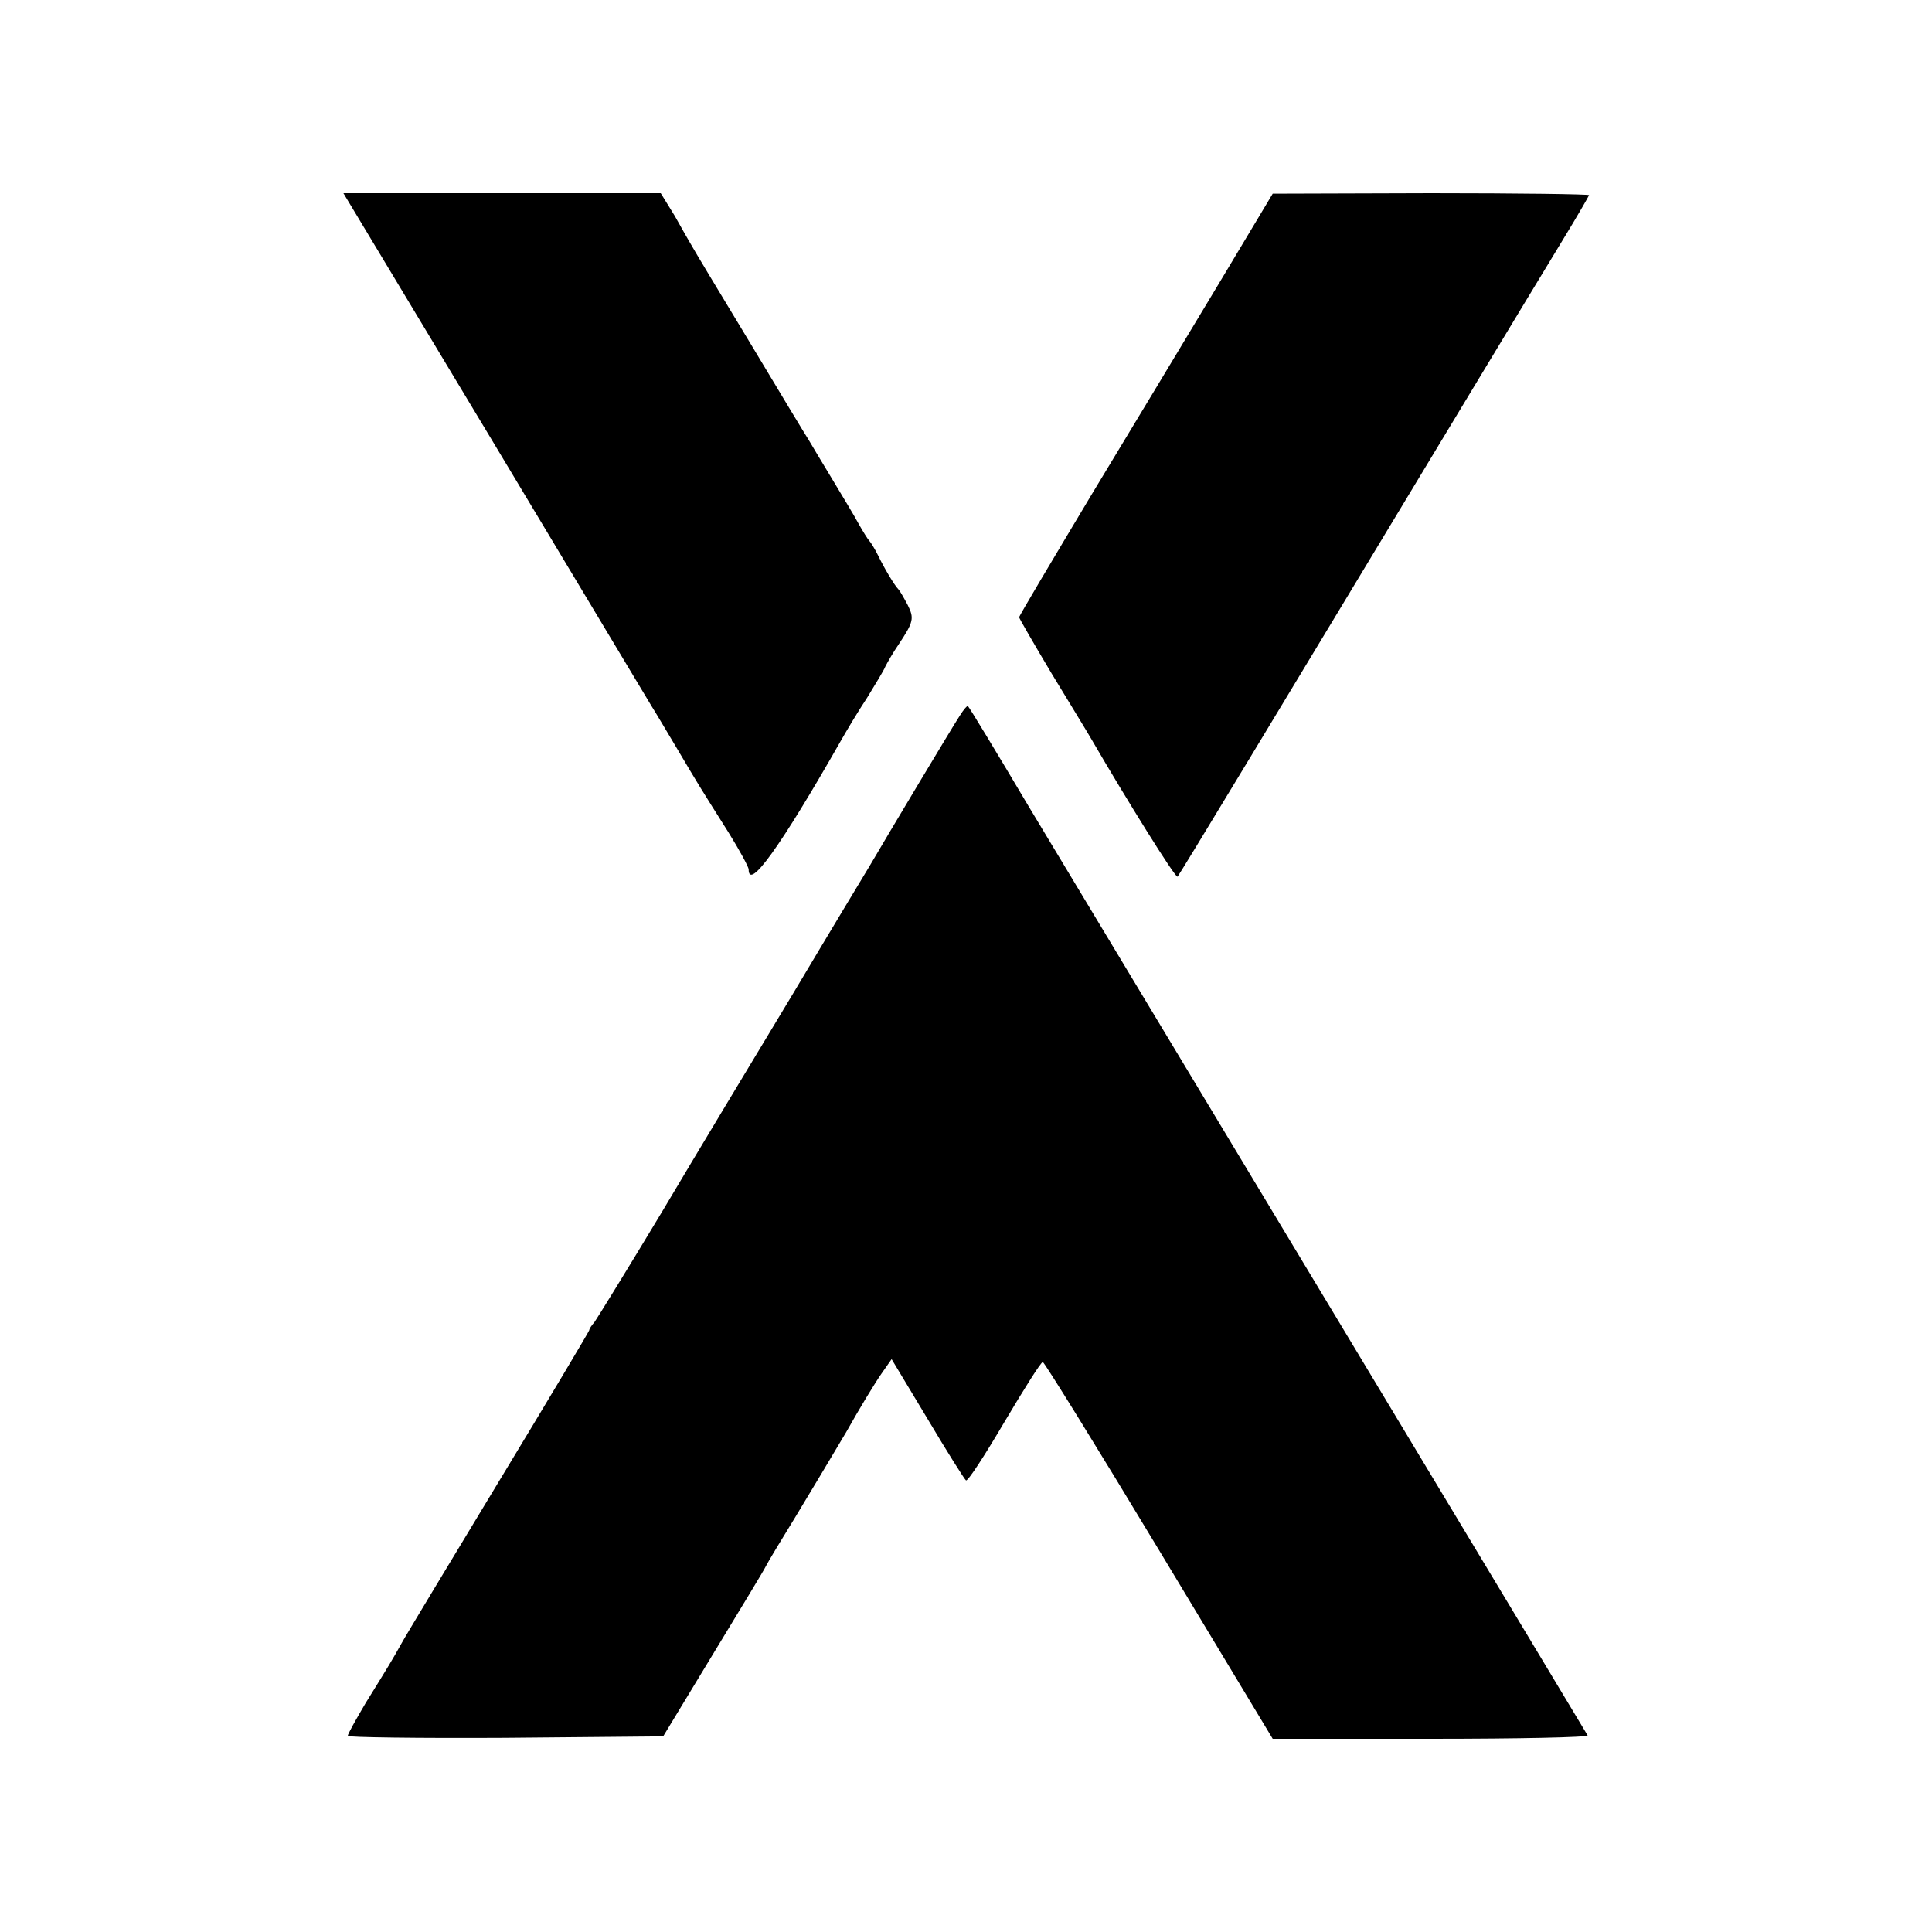
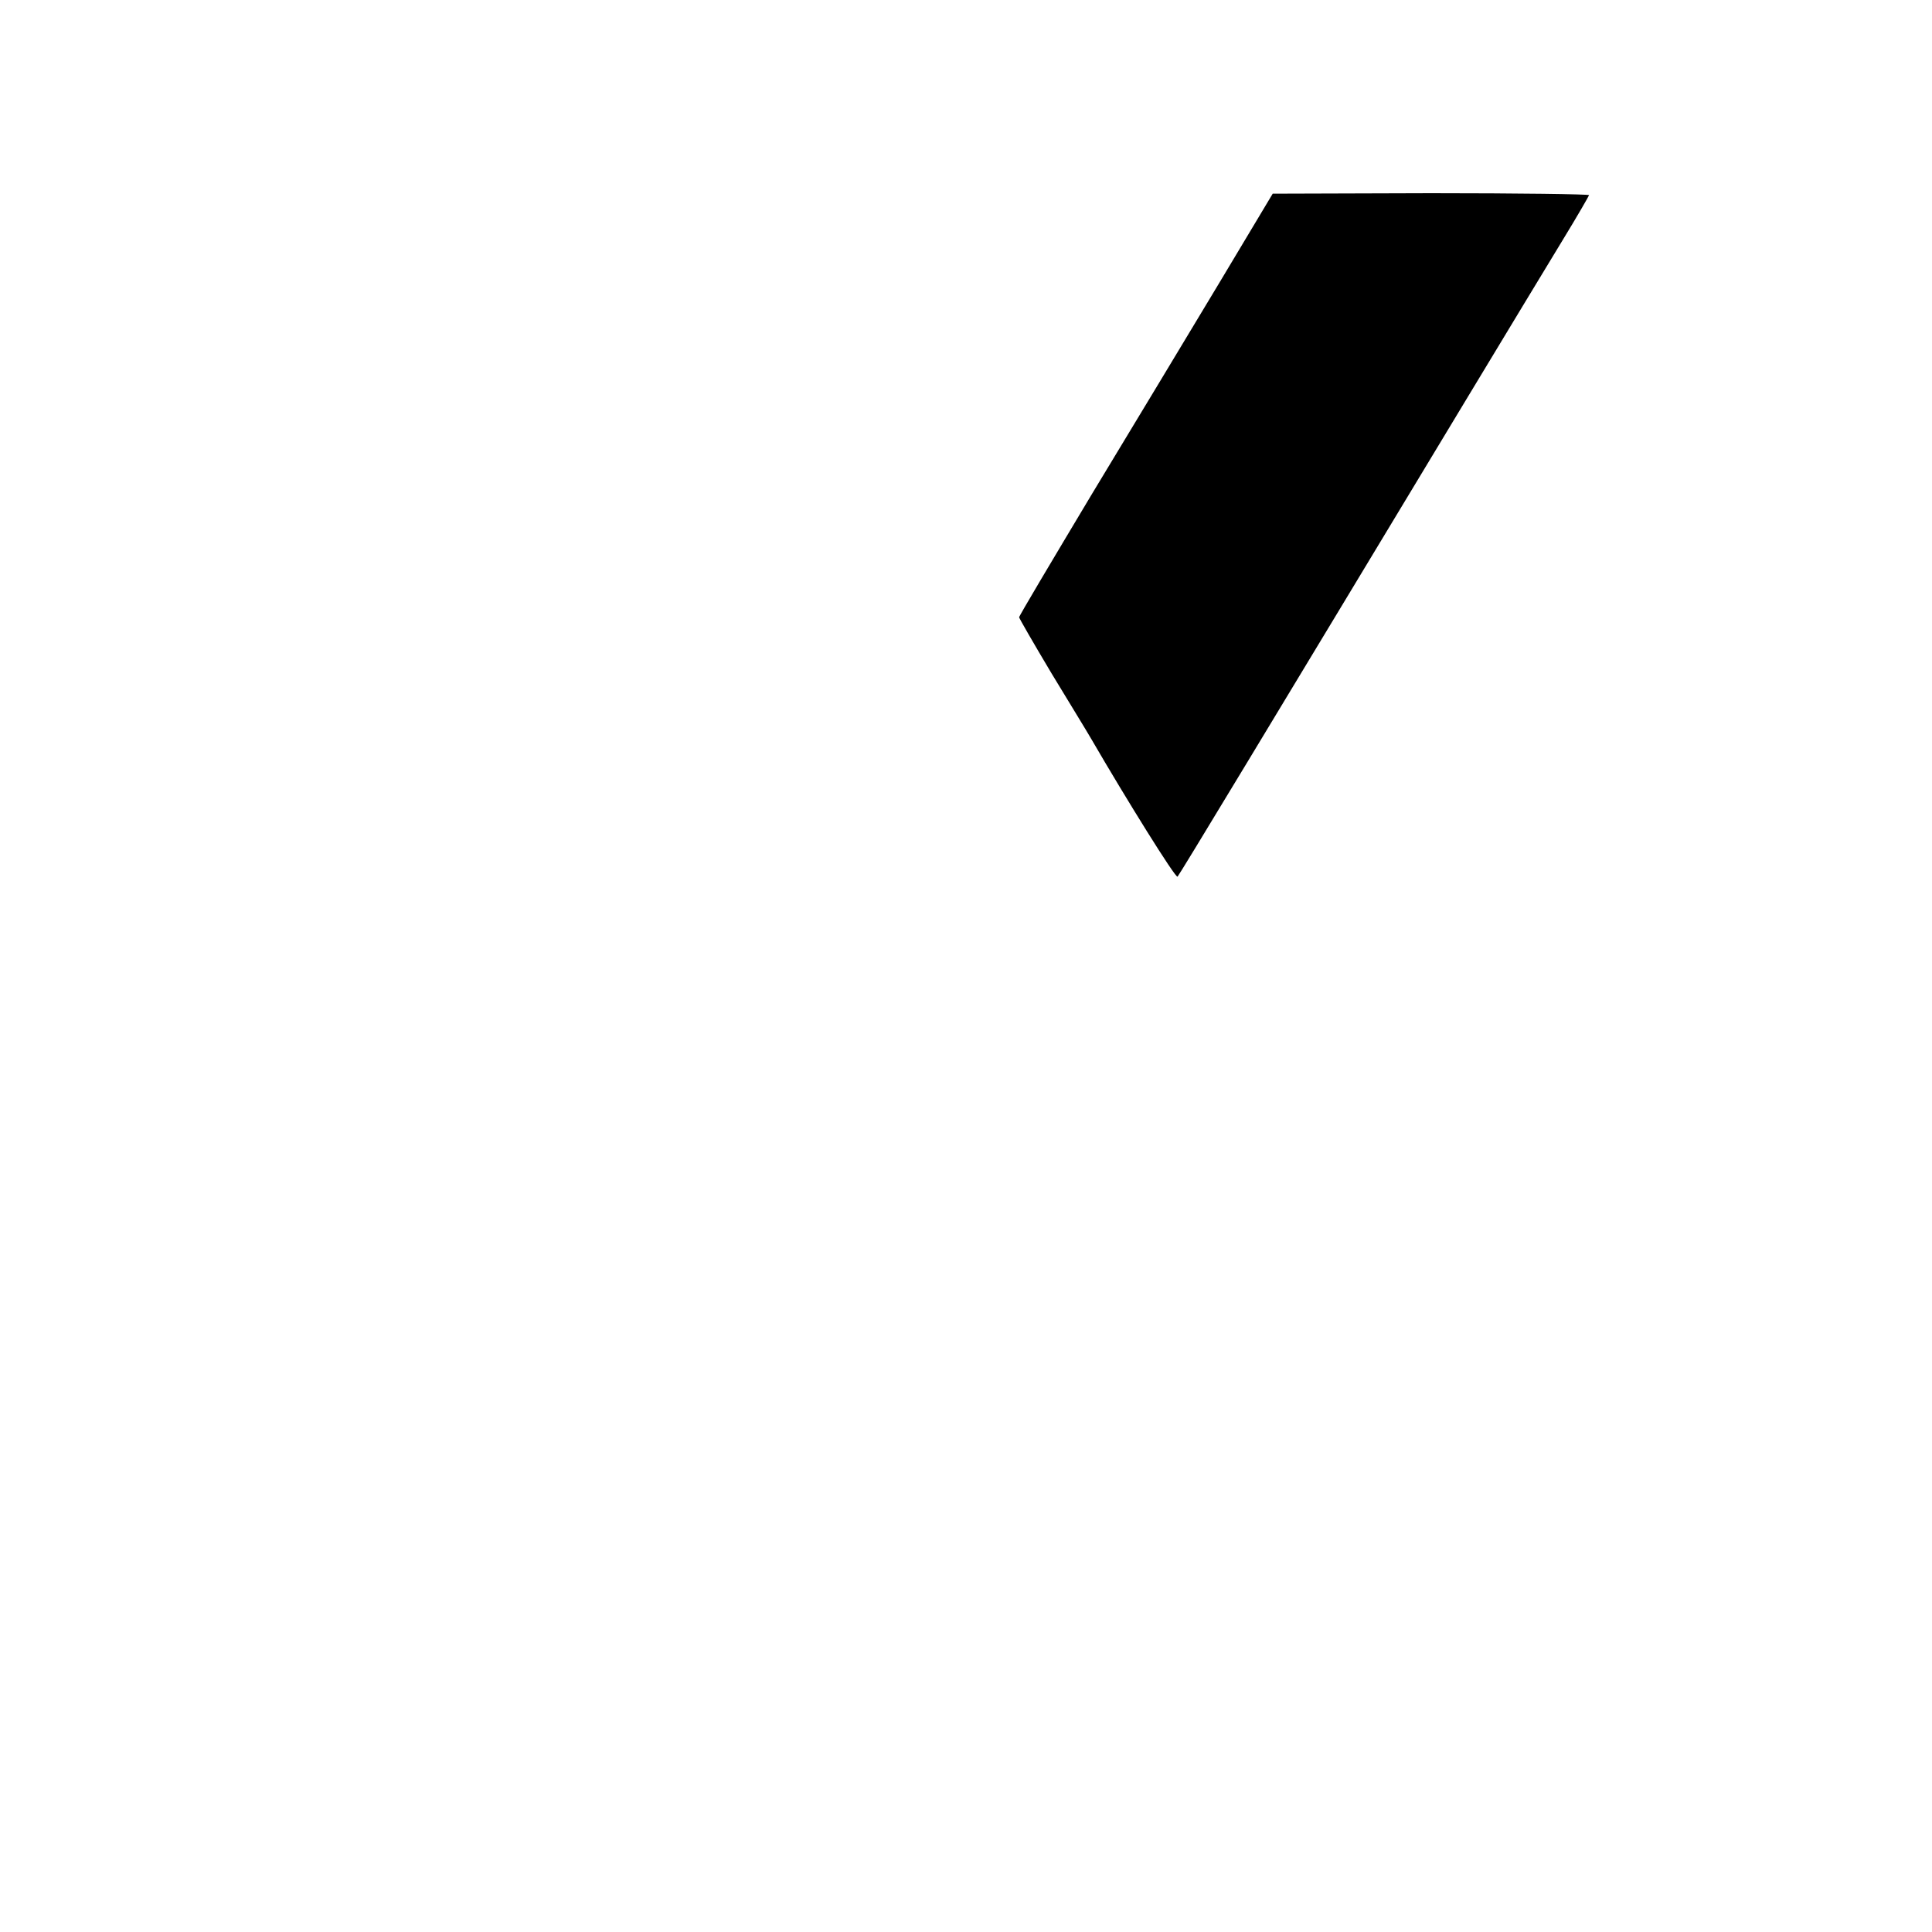
<svg xmlns="http://www.w3.org/2000/svg" height="400pt" preserveAspectRatio="xMidYMid meet" viewBox="0 0 400 400" width="400pt">
  <g transform="matrix(.1 0 0 -.1 0 400)">
-     <path d="m1022 3083c171-285 318-530 327-545 9-14 33-55 54-90 42-71 45-76 105-171 23-37 42-72 42-77 0-45 67 49 189 263 13 23 38 65 56 92 17 28 35 57 38 65 4 8 16 29 27 45 32 48 33 55 19 83-8 15-16 29-19 32-8 8-29 43-42 70-7 14-15 27-18 30s-13 19-22 35c-9 17-34 58-55 93s-43 71-48 80c-6 9-62 102-125 207-63 104-117 194-120 200-3 5-18 31-33 58l-29 47h-329-328z" />
    <path d="m2523 3412c-62-103-180-299-263-436-82-137-150-251-150-254 0-2 30-54 67-116 37-61 75-123 83-137 72-124 174-288 178-284s187 307 602 995c78 129 166 275 196 324s54 91 54 92c0 2-147 4-327 4l-328-1z" />
-     <path d="m1987 2518c-14-21-151-250-186-310-9-15-81-134-159-265-79-131-202-335-272-453-71-118-134-220-139-227-6-7-11-14-11-17 0-2-84-143-187-313-102-169-194-321-202-336-19-34-25-44-74-123-20-34-37-64-37-68 0-3 147-5 326-4l327 3 103 170c57 94 107 176 110 183 4 8 31 53 60 100 29 48 77 128 106 177 28 50 61 104 73 121l21 30 74-123c41-69 77-126 80-128 4-2 39 52 79 120 41 69 76 125 80 125 3 0 112-176 241-390l235-390h328c180 0 326 3 324 7-3 5-236 393-519 863s-570 947-638 1060c-67 113-124 207-126 208-1 2-9-7-17-20z" />
  </g>
</svg>